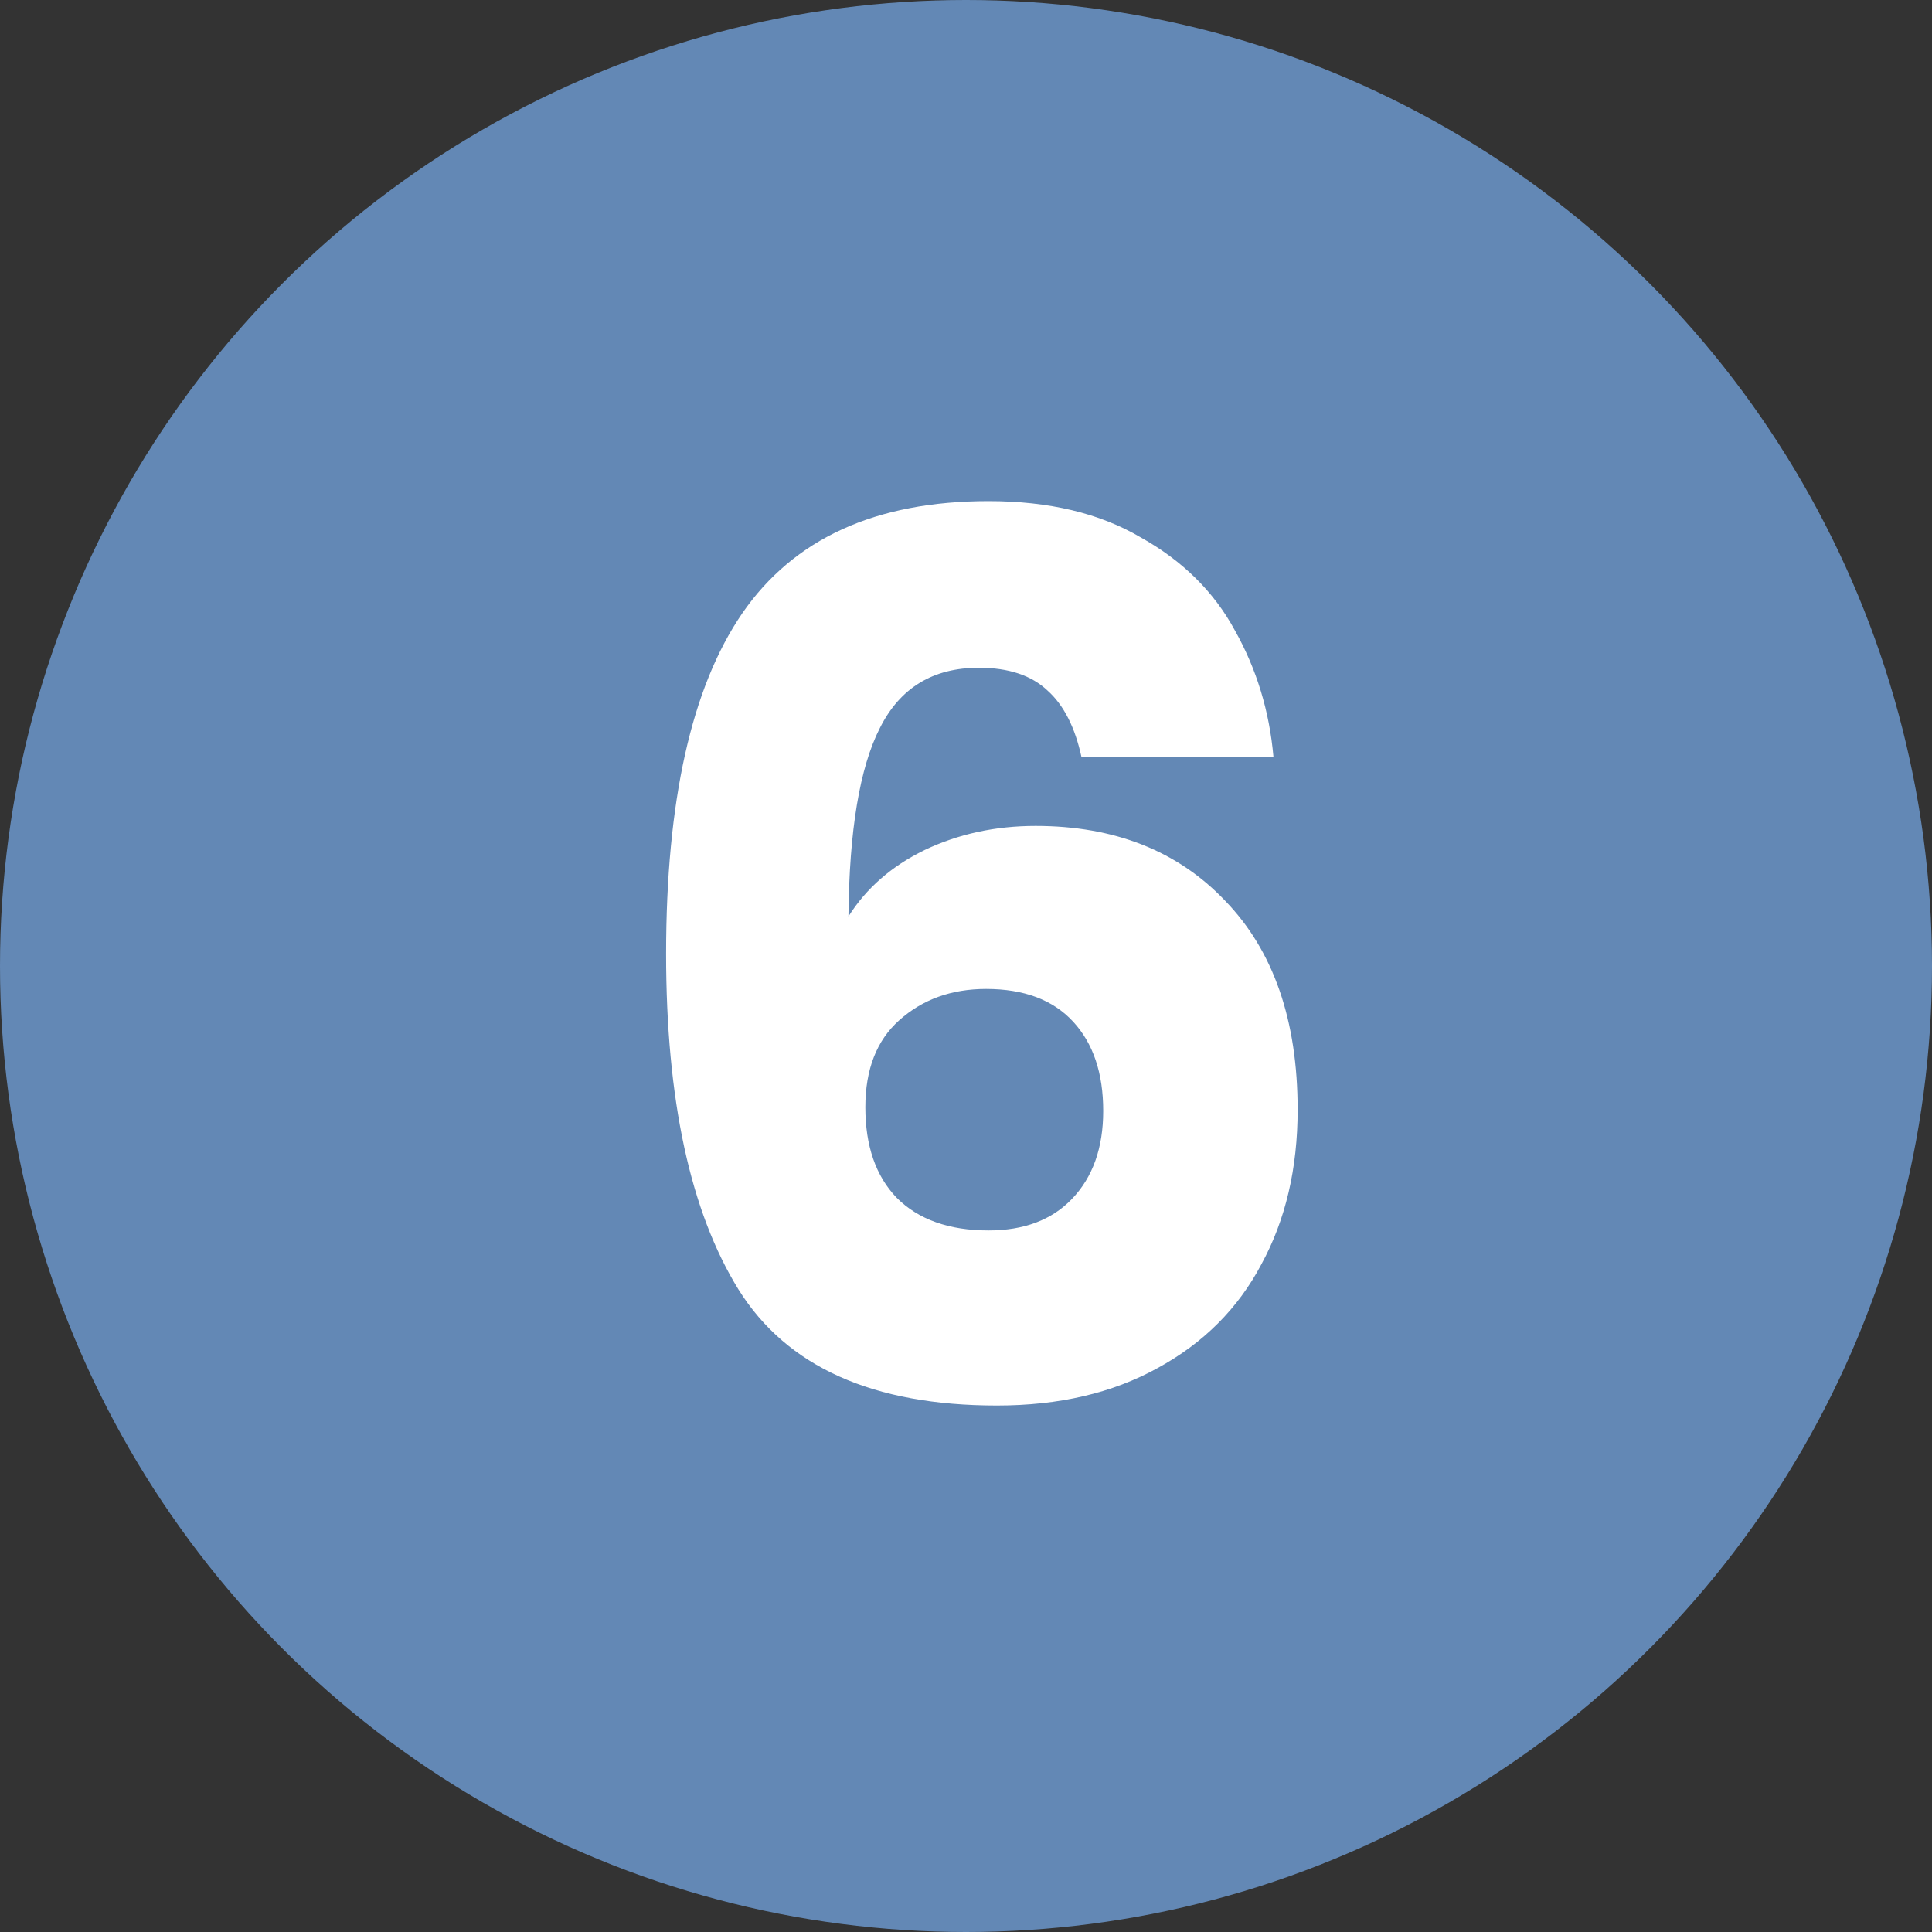
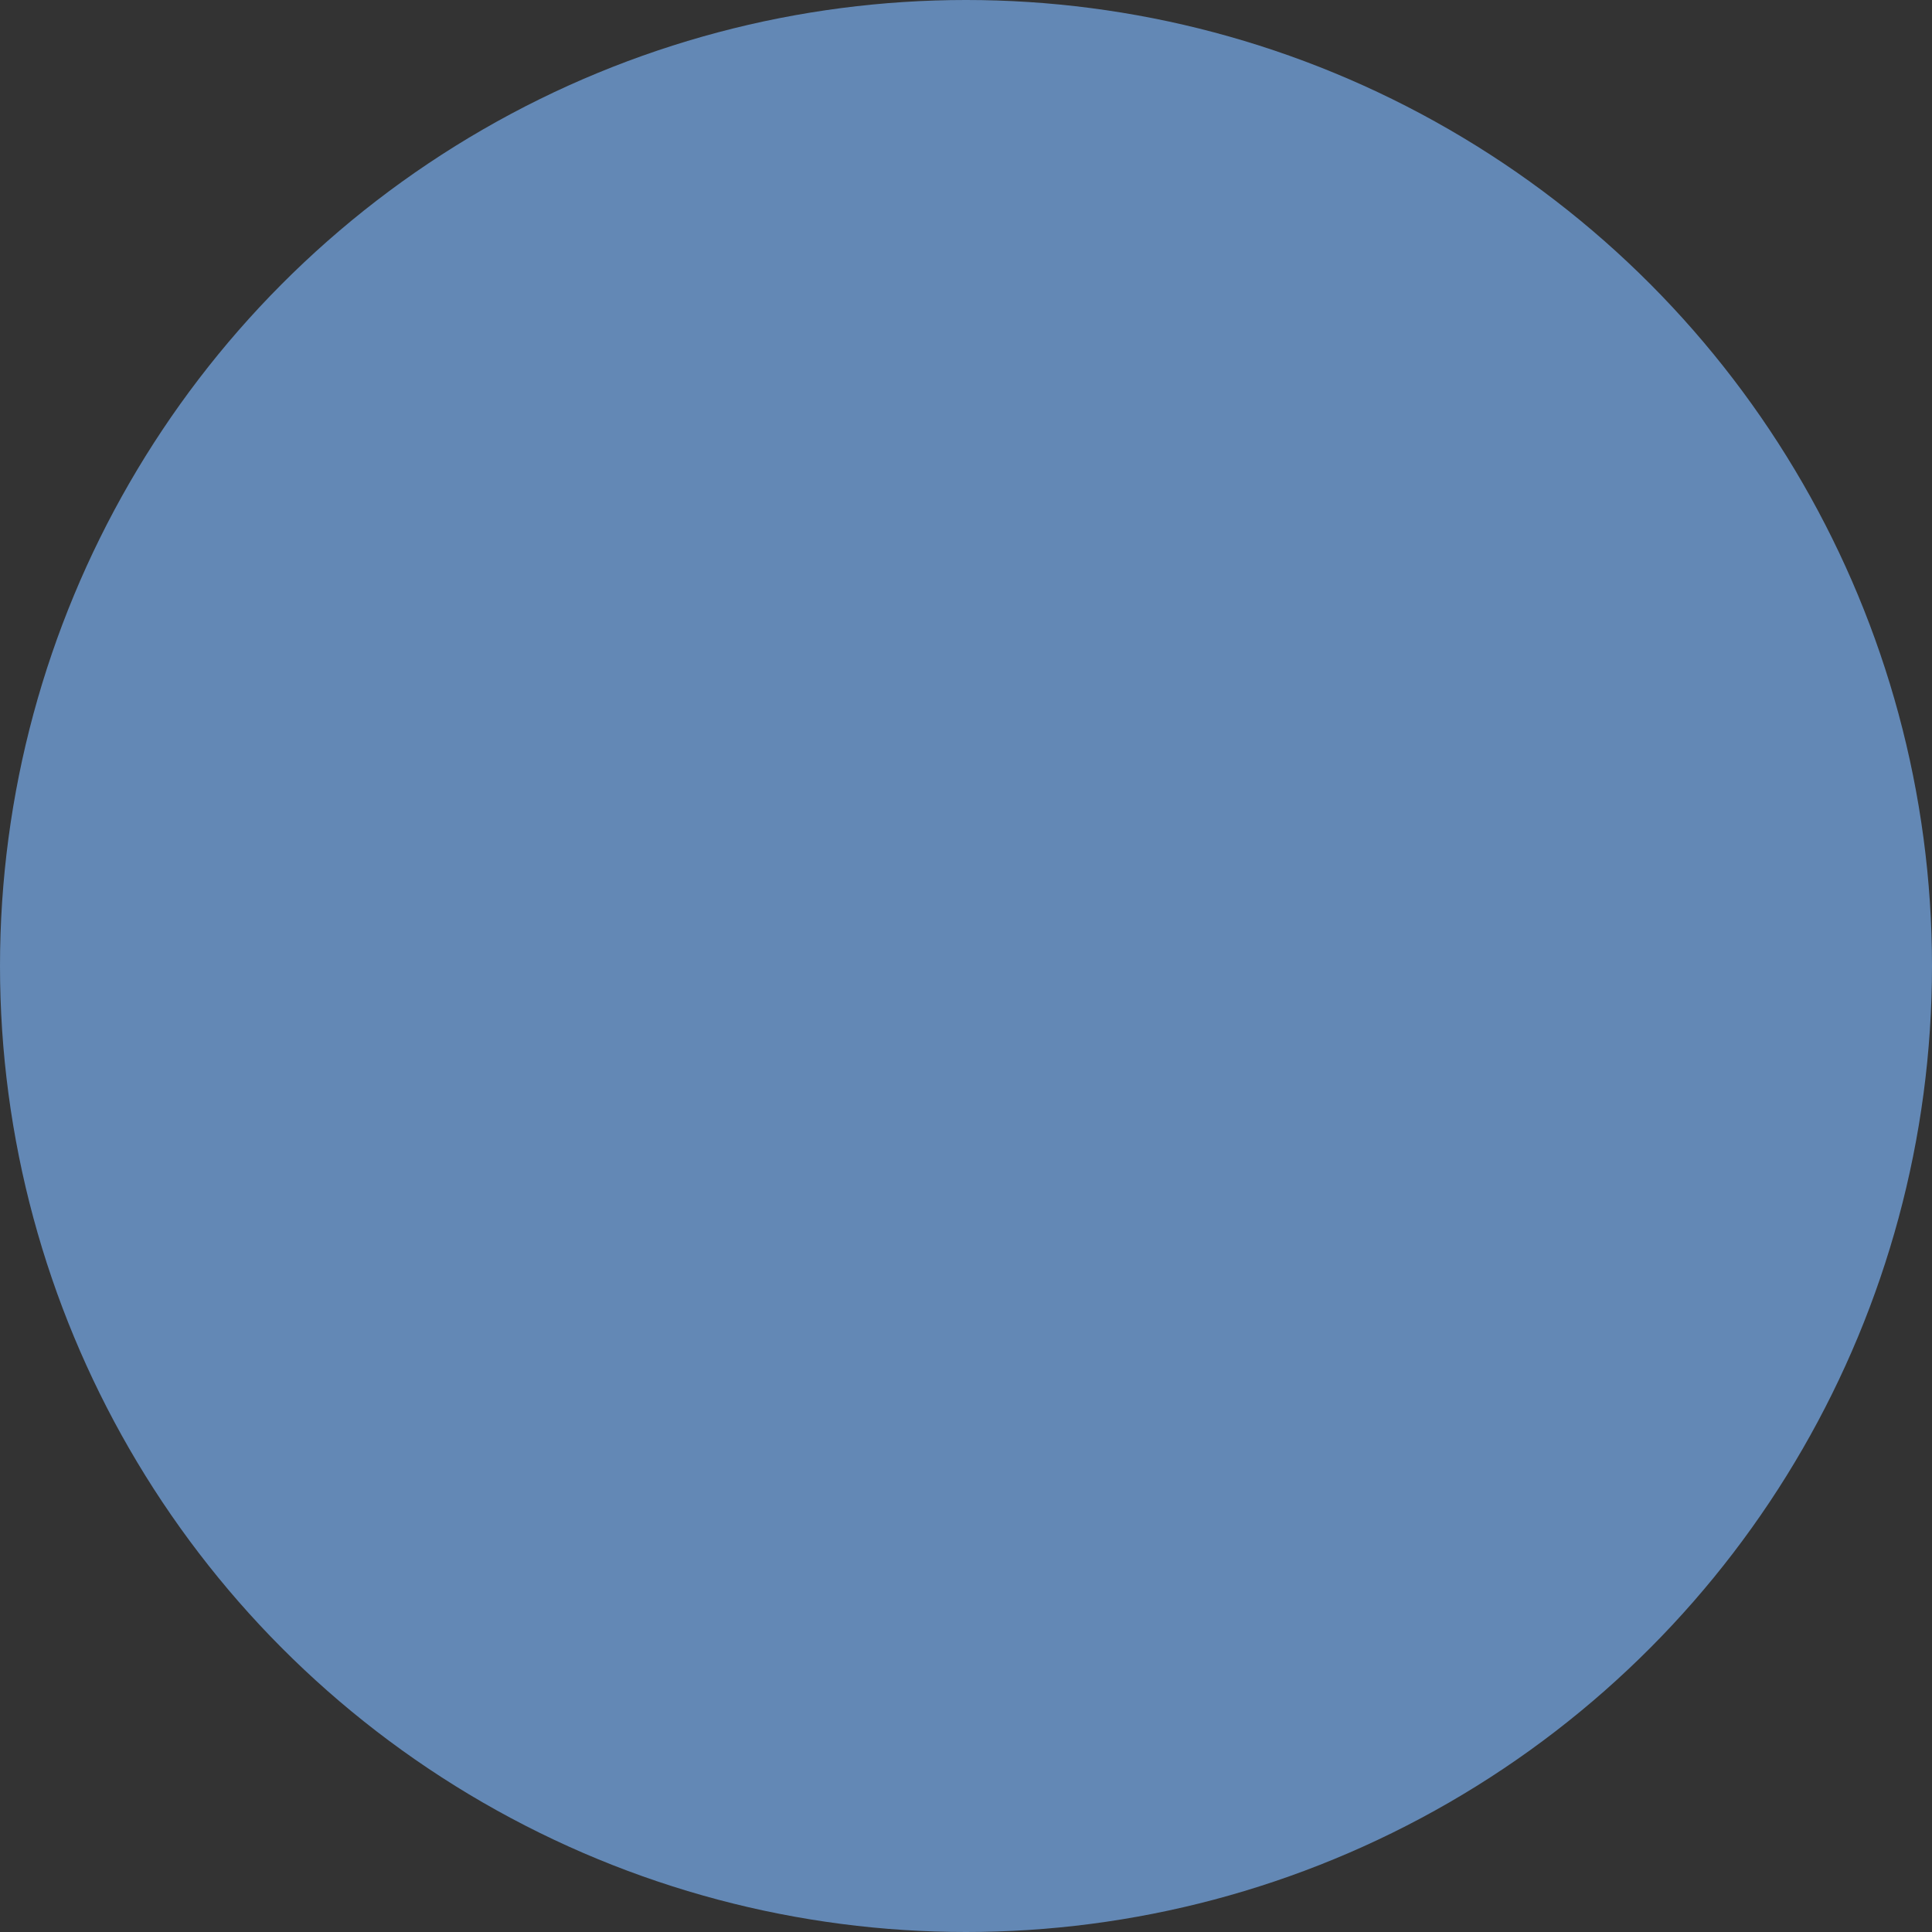
<svg xmlns="http://www.w3.org/2000/svg" width="80" height="80" viewBox="0 0 80 80" fill="none">
  <rect x="0" y="0" width="80" height="80" fill="#333333" stroke="none" />
  <circle cx="40" cy="40" r="40" fill="#6388B5" />
-   <path d="M44.782 31.35C44.515 30.117 44.049 29.2 43.382 28.6C42.715 27.967 41.765 27.65 40.532 27.65C38.632 27.65 37.265 28.483 36.432 30.15C35.599 31.783 35.165 34.383 35.132 37.95C35.865 36.783 36.915 35.867 38.282 35.2C39.682 34.533 41.215 34.2 42.882 34.2C46.149 34.2 48.765 35.233 50.732 37.3C52.732 39.367 53.732 42.25 53.732 45.95C53.732 48.383 53.232 50.517 52.232 52.35C51.265 54.183 49.832 55.617 47.932 56.65C46.065 57.683 43.849 58.2 41.282 58.2C36.149 58.2 32.582 56.6 30.582 53.4C28.582 50.167 27.582 45.533 27.582 39.5C27.582 33.167 28.632 28.467 30.732 25.4C32.865 22.3 36.265 20.75 40.932 20.75C43.432 20.75 45.532 21.25 47.232 22.25C48.965 23.217 50.265 24.5 51.132 26.1C52.032 27.7 52.565 29.45 52.732 31.35H44.782ZM40.832 40.95C39.399 40.95 38.199 41.383 37.232 42.25C36.299 43.083 35.832 44.283 35.832 45.85C35.832 47.45 36.265 48.7 37.132 49.6C38.032 50.5 39.299 50.95 40.932 50.95C42.399 50.95 43.549 50.517 44.382 49.65C45.249 48.75 45.682 47.533 45.682 46C45.682 44.433 45.265 43.2 44.432 42.3C43.599 41.4 42.399 40.95 40.832 40.95Z" fill="white" />
</svg>